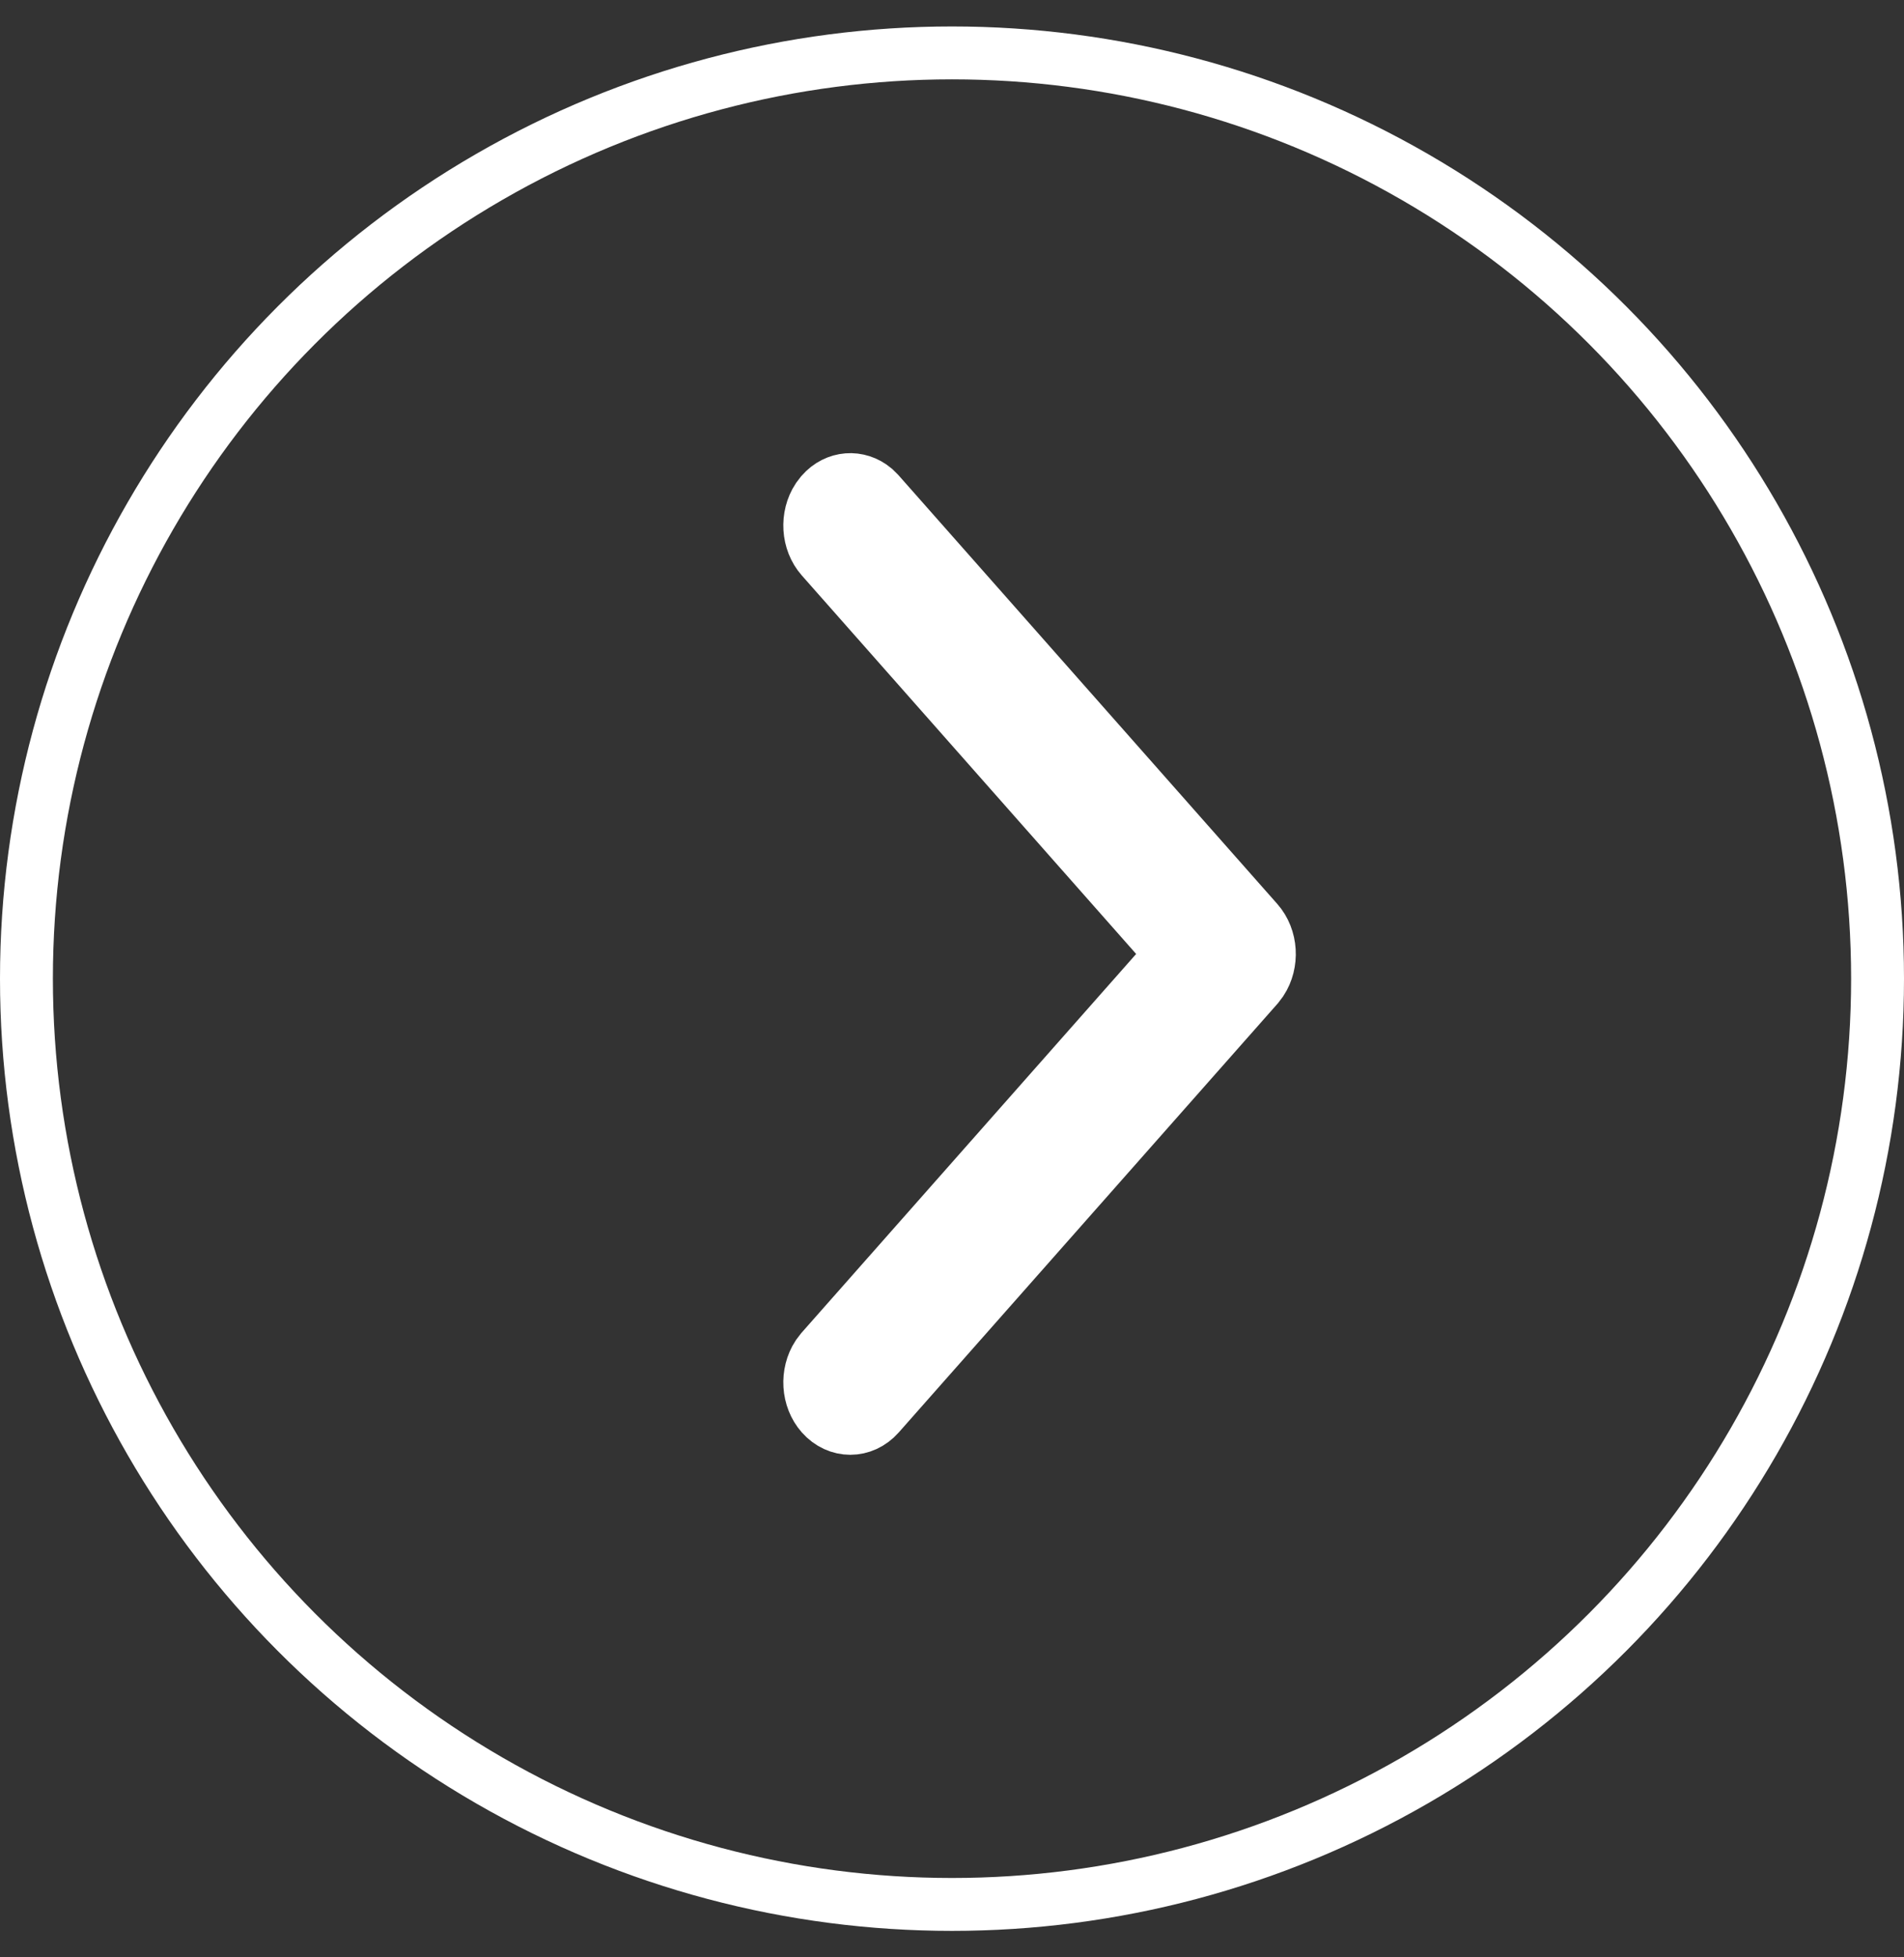
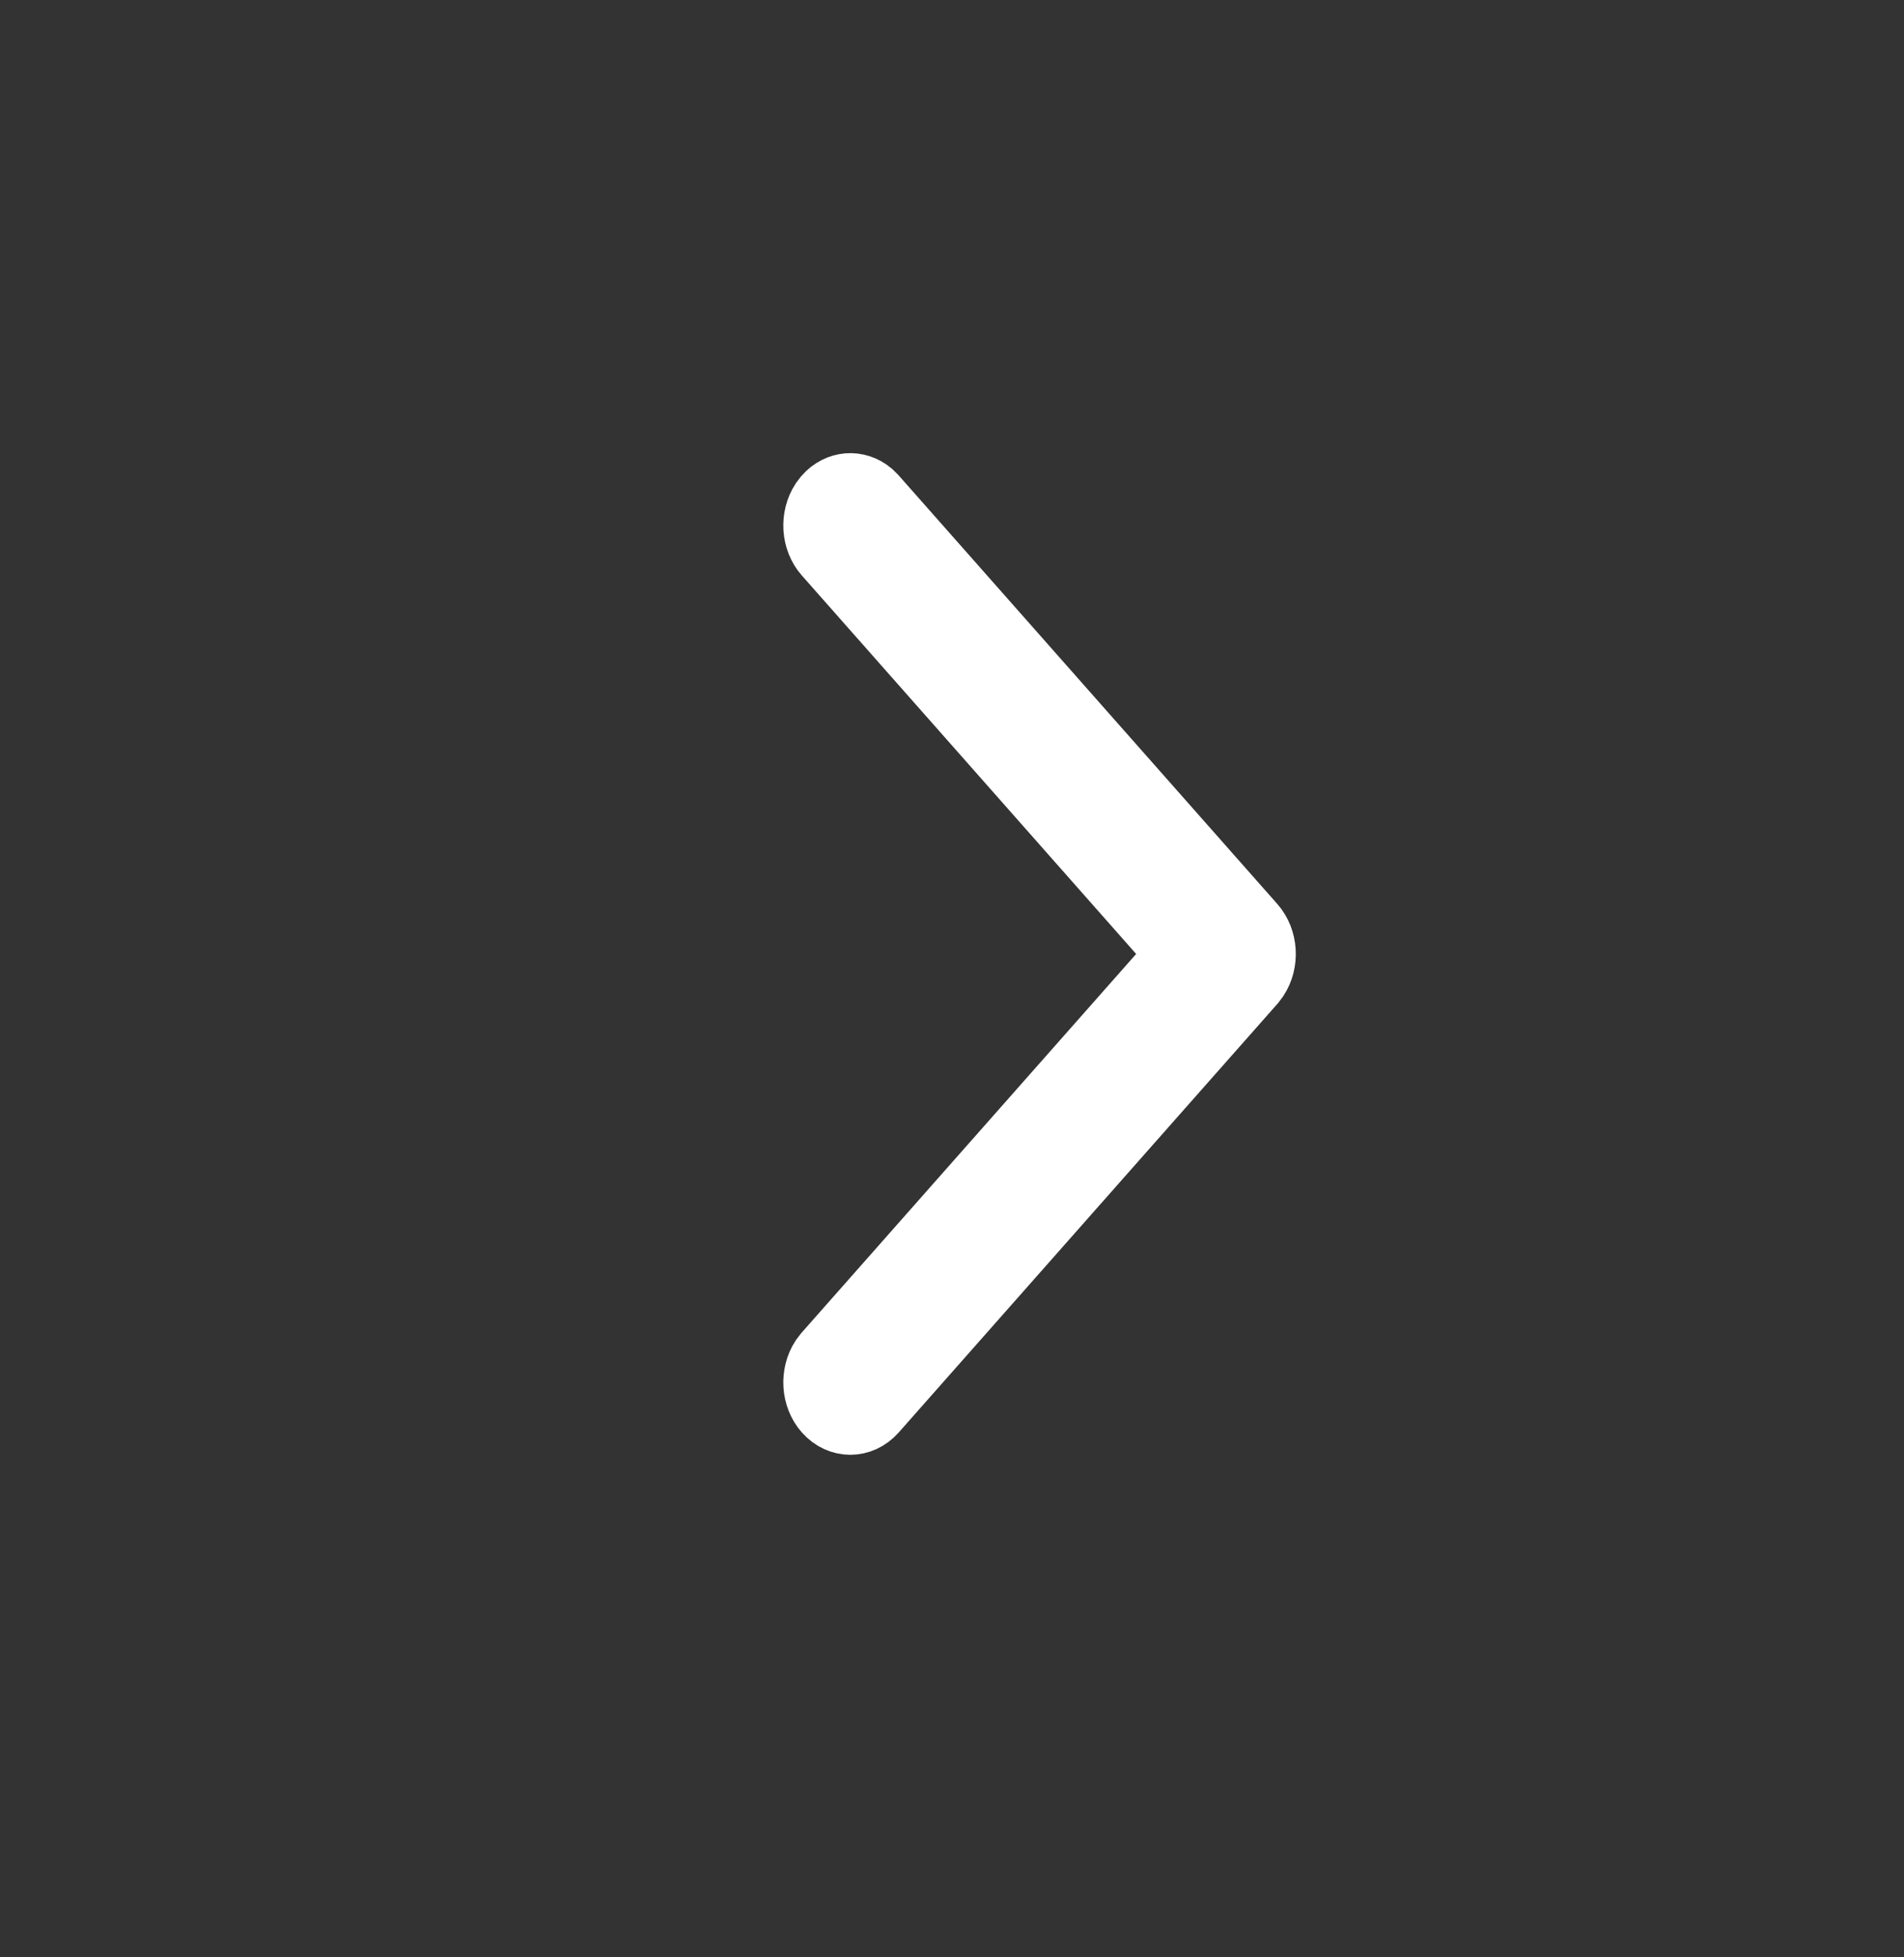
<svg xmlns="http://www.w3.org/2000/svg" width="36" height="37" viewBox="0 0 36 37" fill="none">
  <rect x="0" y="0" width="36" height="37" fill="#333333" stroke="none" />
  <path d="M15.535 26.746C15.263 26.438 15.238 25.956 15.461 25.616L15.535 25.519L22.149 18.033L15.535 10.547C15.263 10.239 15.238 9.757 15.461 9.417L15.535 9.32C15.807 9.012 16.233 8.984 16.534 9.236L16.619 9.32L23.776 17.419C24.048 17.727 24.073 18.21 23.85 18.549L23.776 18.647L16.619 26.746C16.32 27.085 15.835 27.085 15.535 26.746Z" fill="white" stroke="white" />
-   <circle cx="18" cy="18" r="17.5" transform="matrix(1 1.74846e-07 1.74846e-07 -1 0 36.5)" stroke="white" />
</svg>